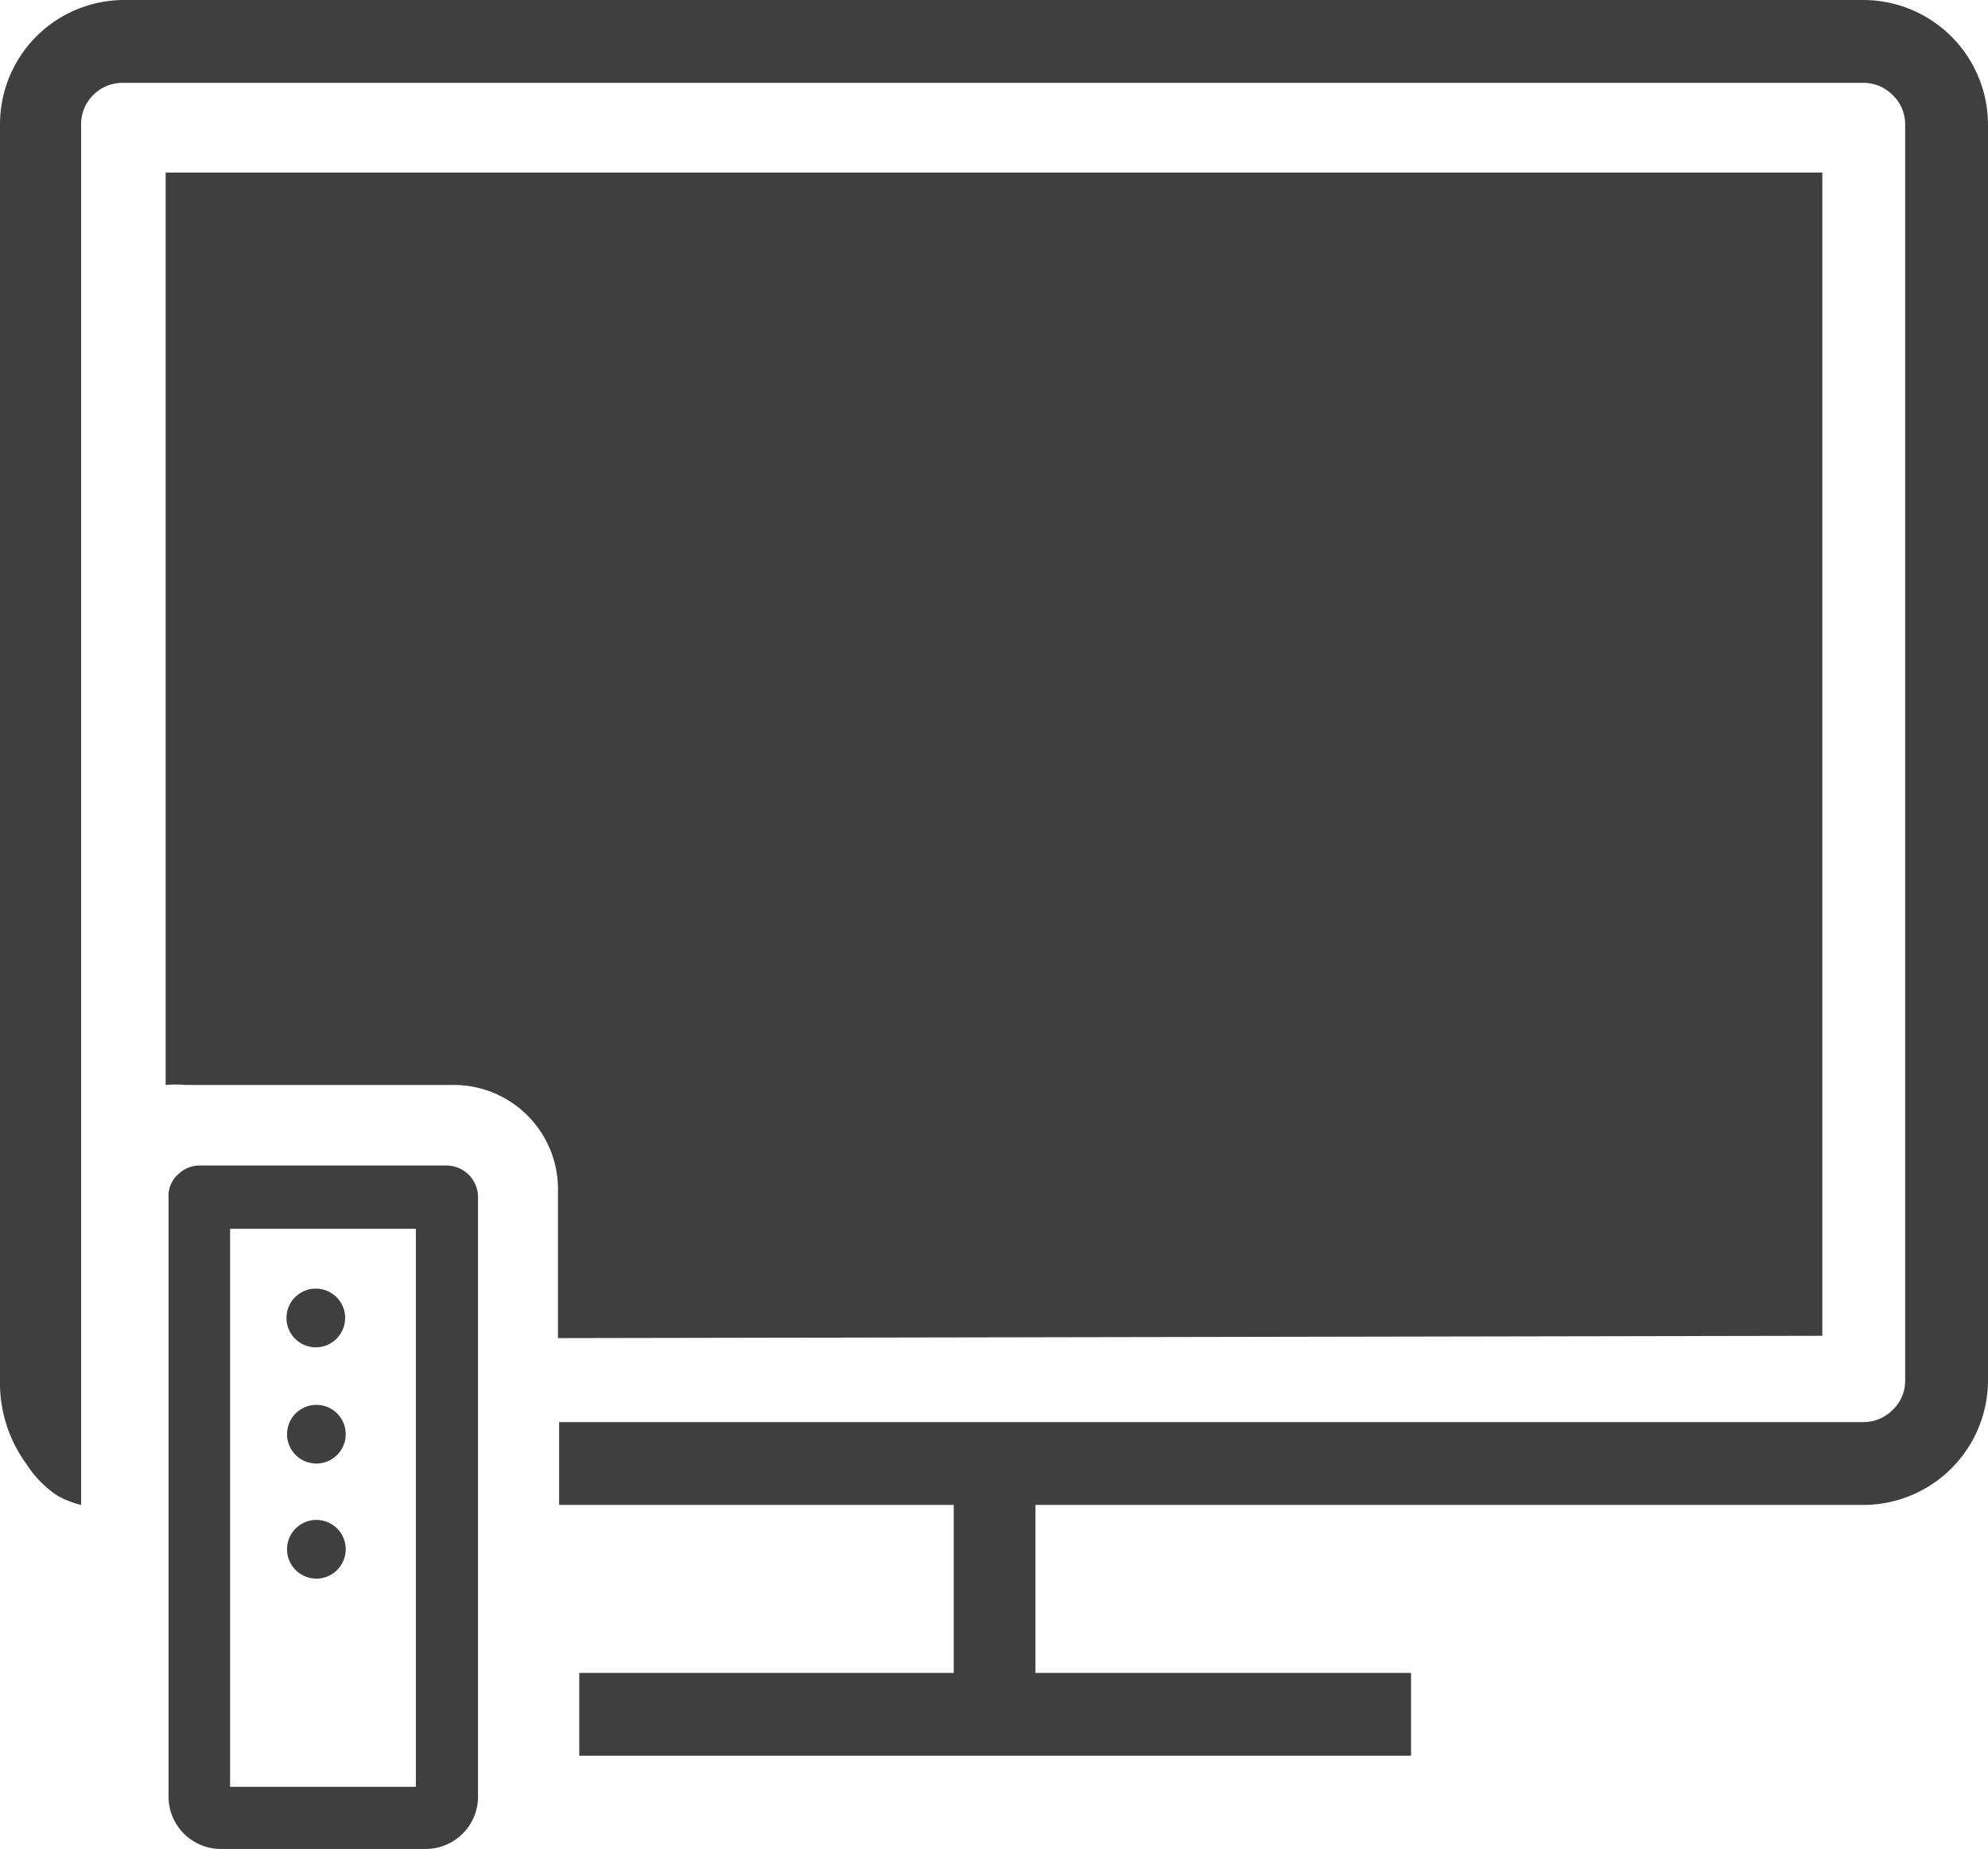
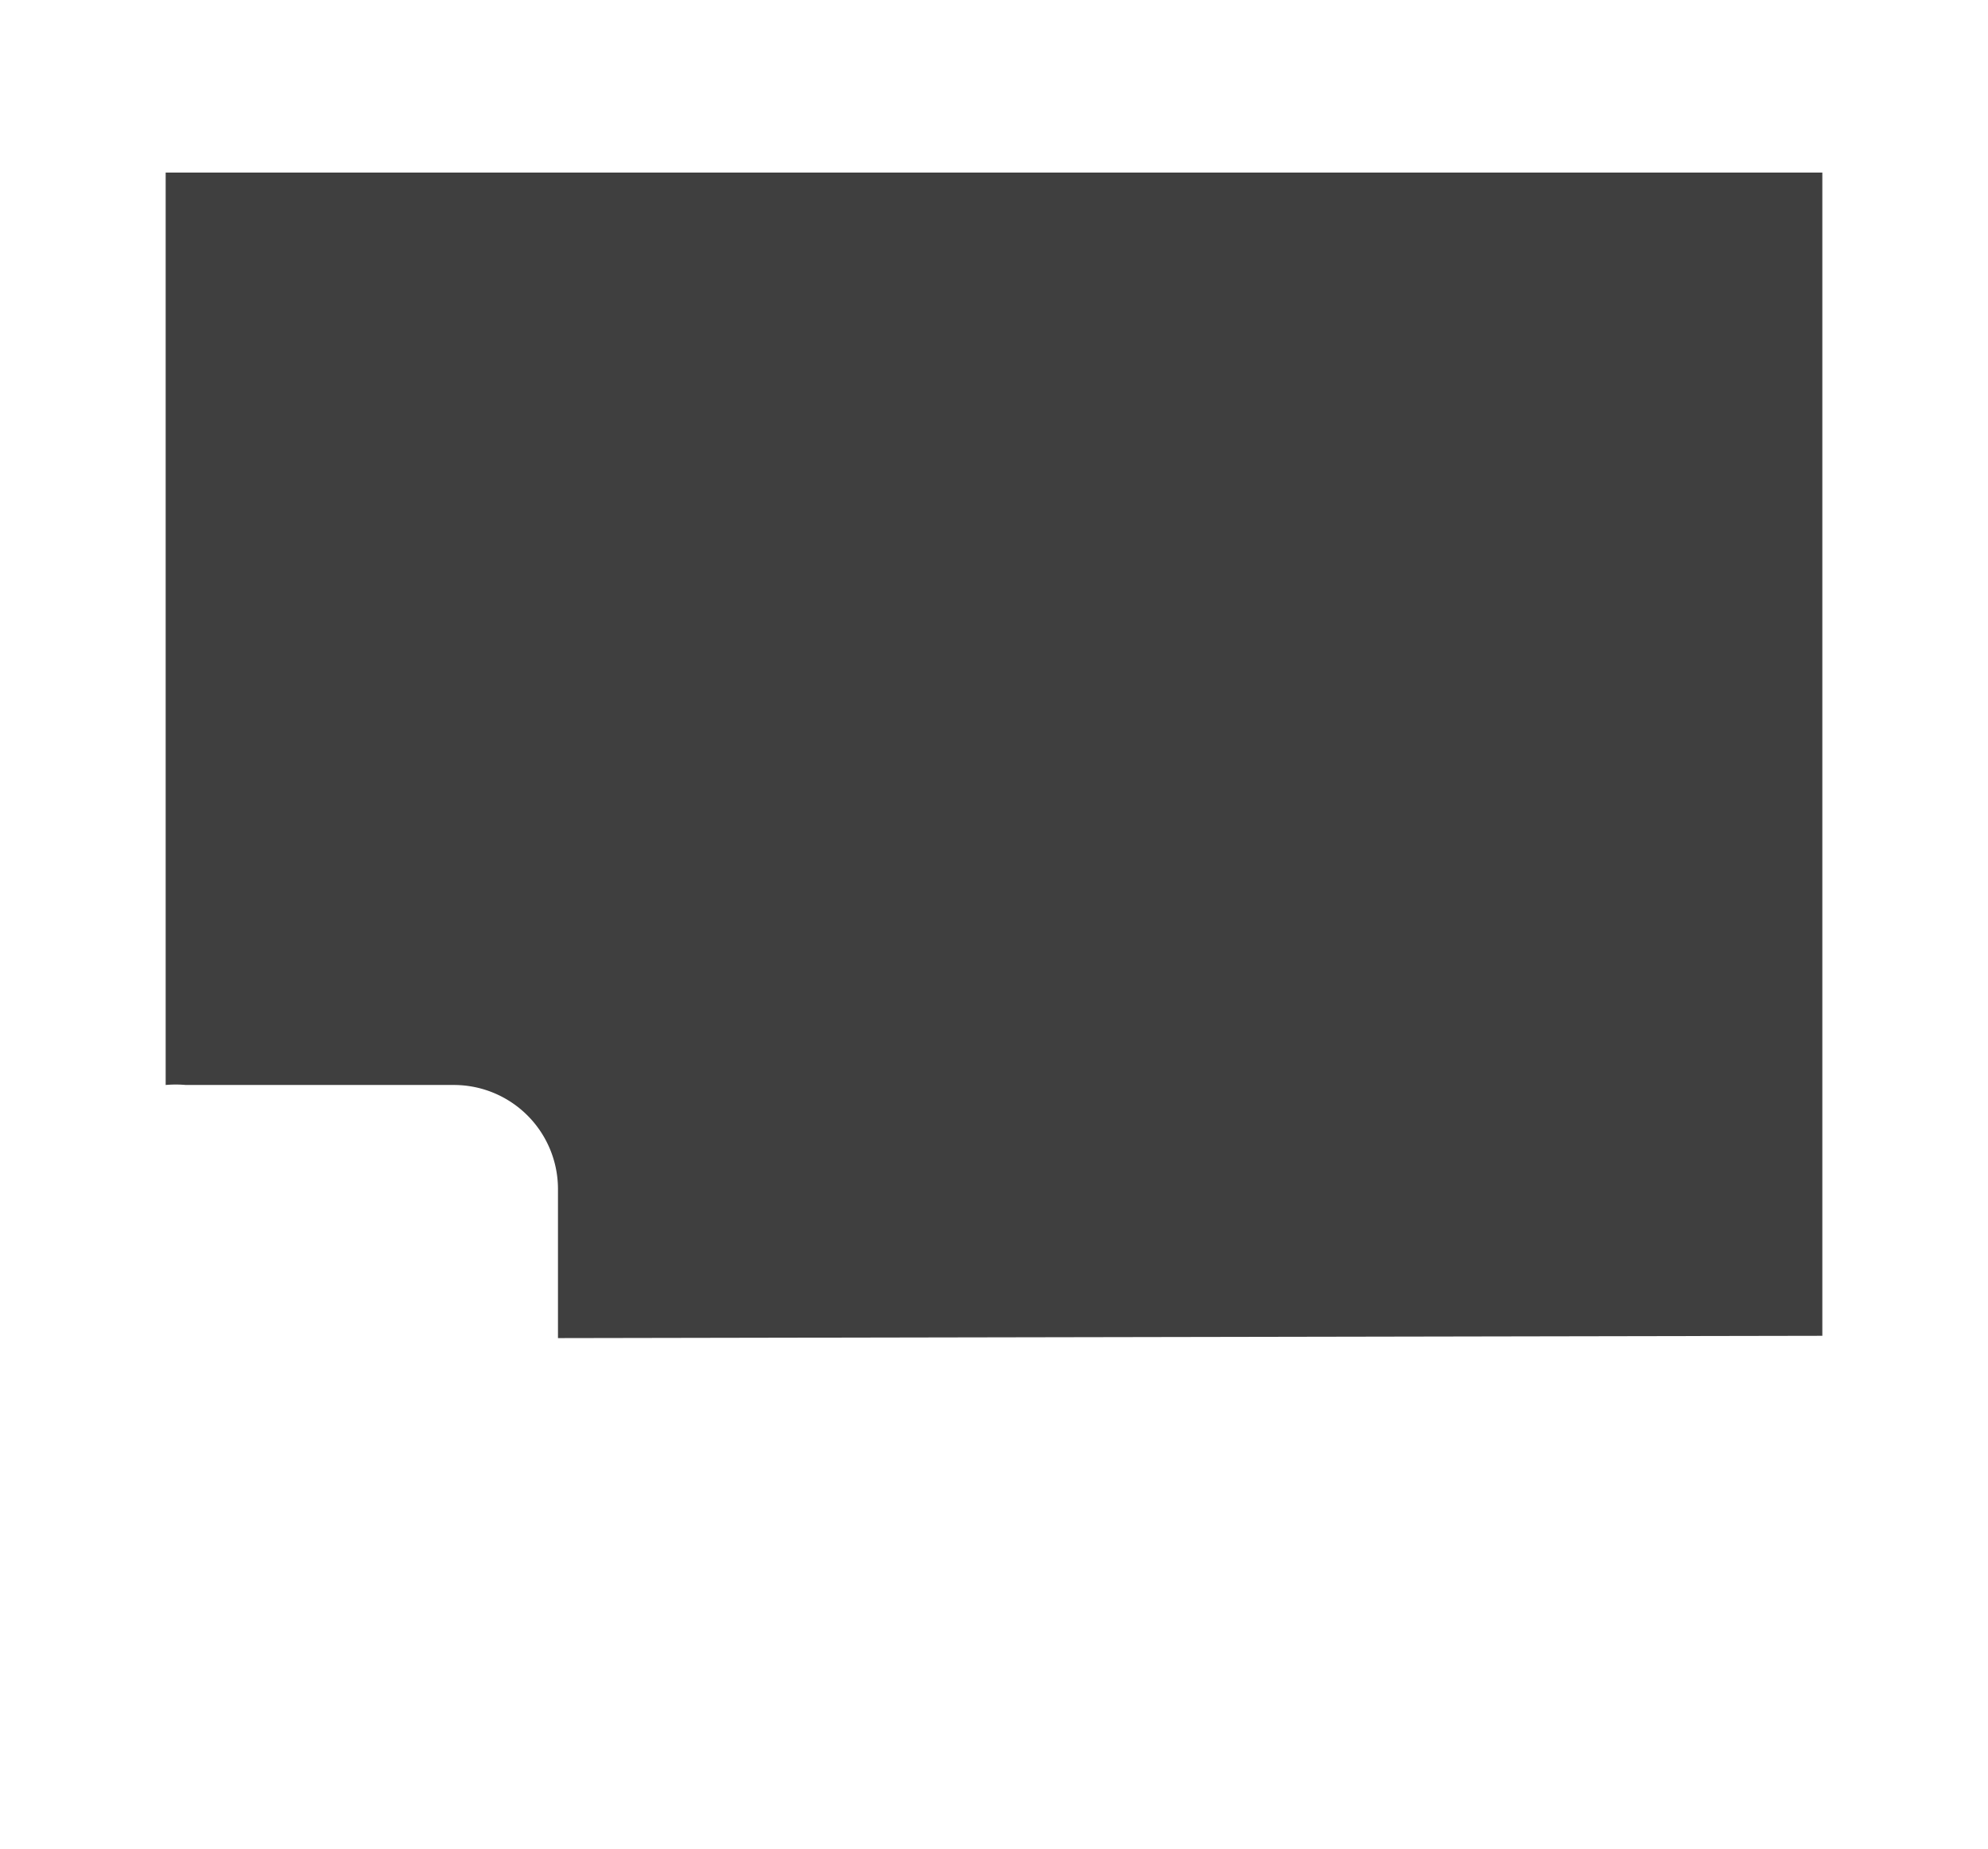
<svg xmlns="http://www.w3.org/2000/svg" id="Capa_1" data-name="Capa 1" viewBox="0 0 34.56 32.14">
  <defs>
    <style>.cls-1{fill:#3f3f3f;}</style>
  </defs>
  <title>features</title>
  <path class="cls-1" d="M31.68,23.22V3H2.88V18.86a2,2,0,0,1,.35,0H7.9a1.81,1.81,0,0,1,1.8,1.8v2.6Z" />
-   <path class="cls-1" d="M32.4,0H2.16A2.16,2.16,0,0,0,0,2.16V24a2.39,2.39,0,0,0,.46,1.45A1.87,1.87,0,0,0,1,26a1.67,1.67,0,0,0,.41.16v-24a.72.72,0,0,1,.72-.72H32.4a.71.71,0,0,1,.5.21.7.7,0,0,1,.22.51V24a.69.69,0,0,1-.22.51.71.71,0,0,1-.5.21H9.72v1.44h6.86v2.92H10.07v1.44H24.53V29.08H18V26.16H32.4A2.17,2.17,0,0,0,34.56,24V2.16A2.17,2.17,0,0,0,32.4,0Z" />
-   <path class="cls-1" d="M6,26.83a.51.51,0,1,1-1,0,.51.51,0,0,1,1,0Z" />
-   <path class="cls-1" d="M6,22.91a.51.51,0,1,1-.51-.51A.51.51,0,0,1,6,22.91Z" />
-   <path class="cls-1" d="M6,24.83a.51.51,0,1,1-1,0,.51.51,0,0,1,1,0Z" />
-   <path class="cls-1" d="M7.77,20.26H3.47a.53.53,0,0,0-.38.16.49.49,0,0,0-.16.38V31.24a.91.91,0,0,0,.9.9H7.41a.91.91,0,0,0,.9-.9V20.8a.55.55,0,0,0-.54-.54Zm-.54,2.38v8.42H4v-9.7H7.23Z" />
</svg>